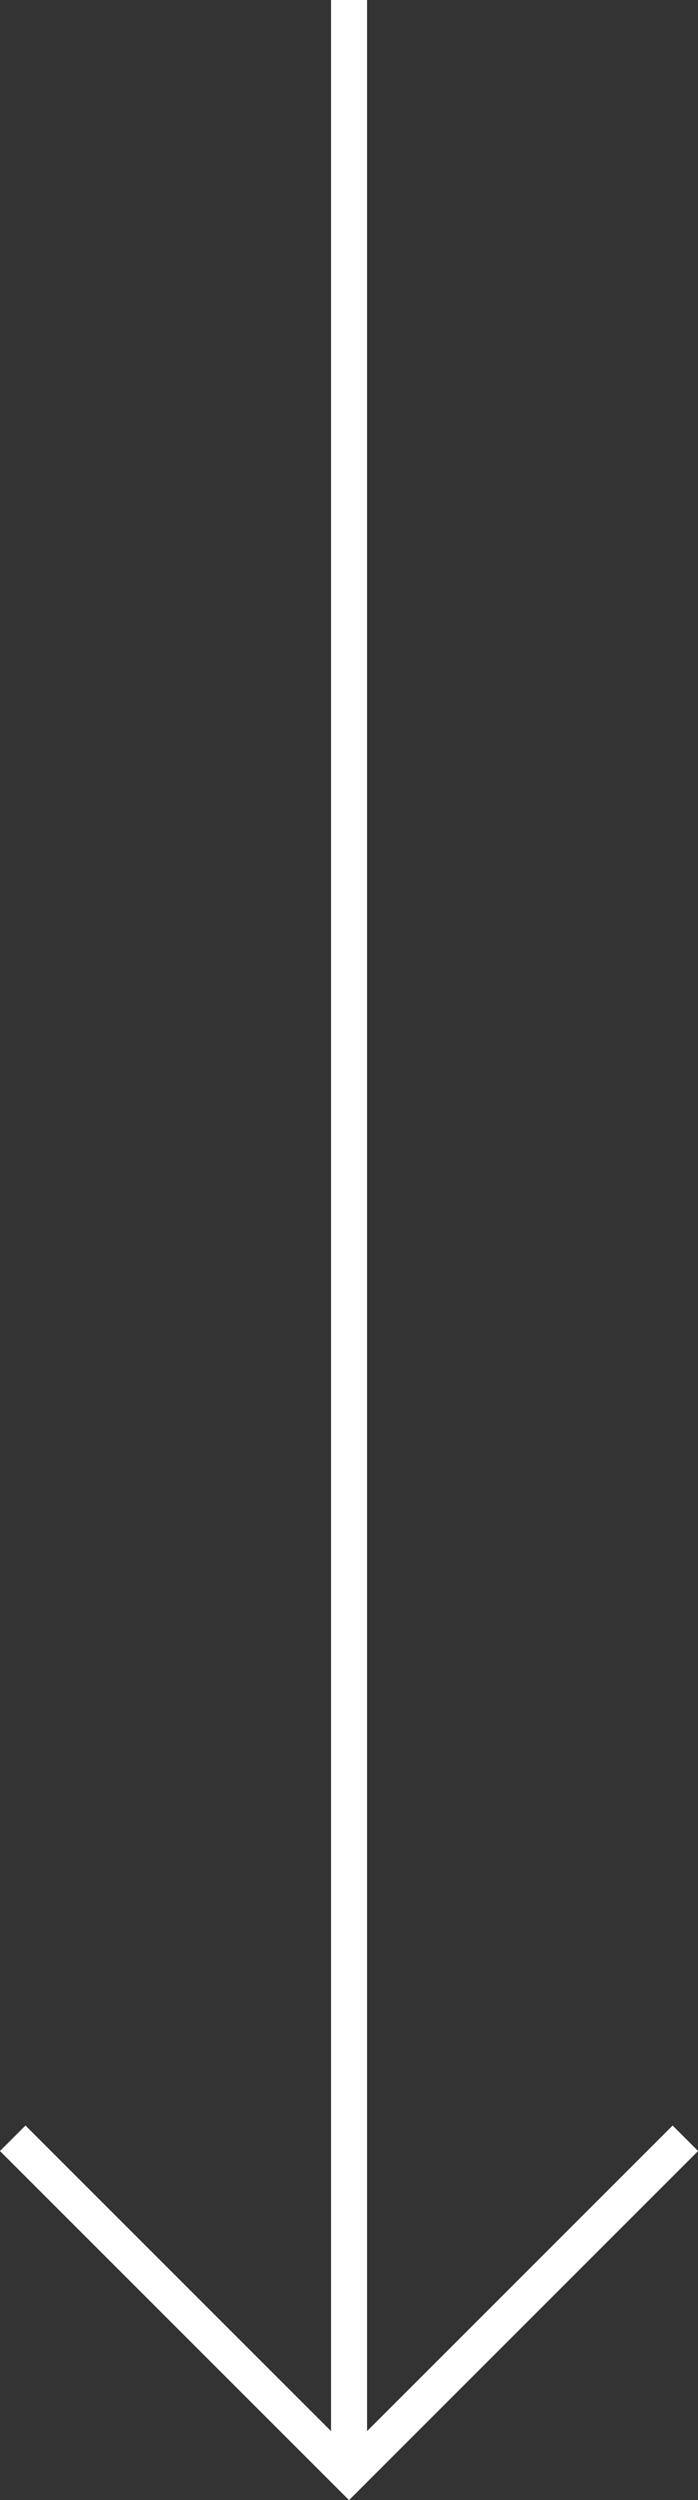
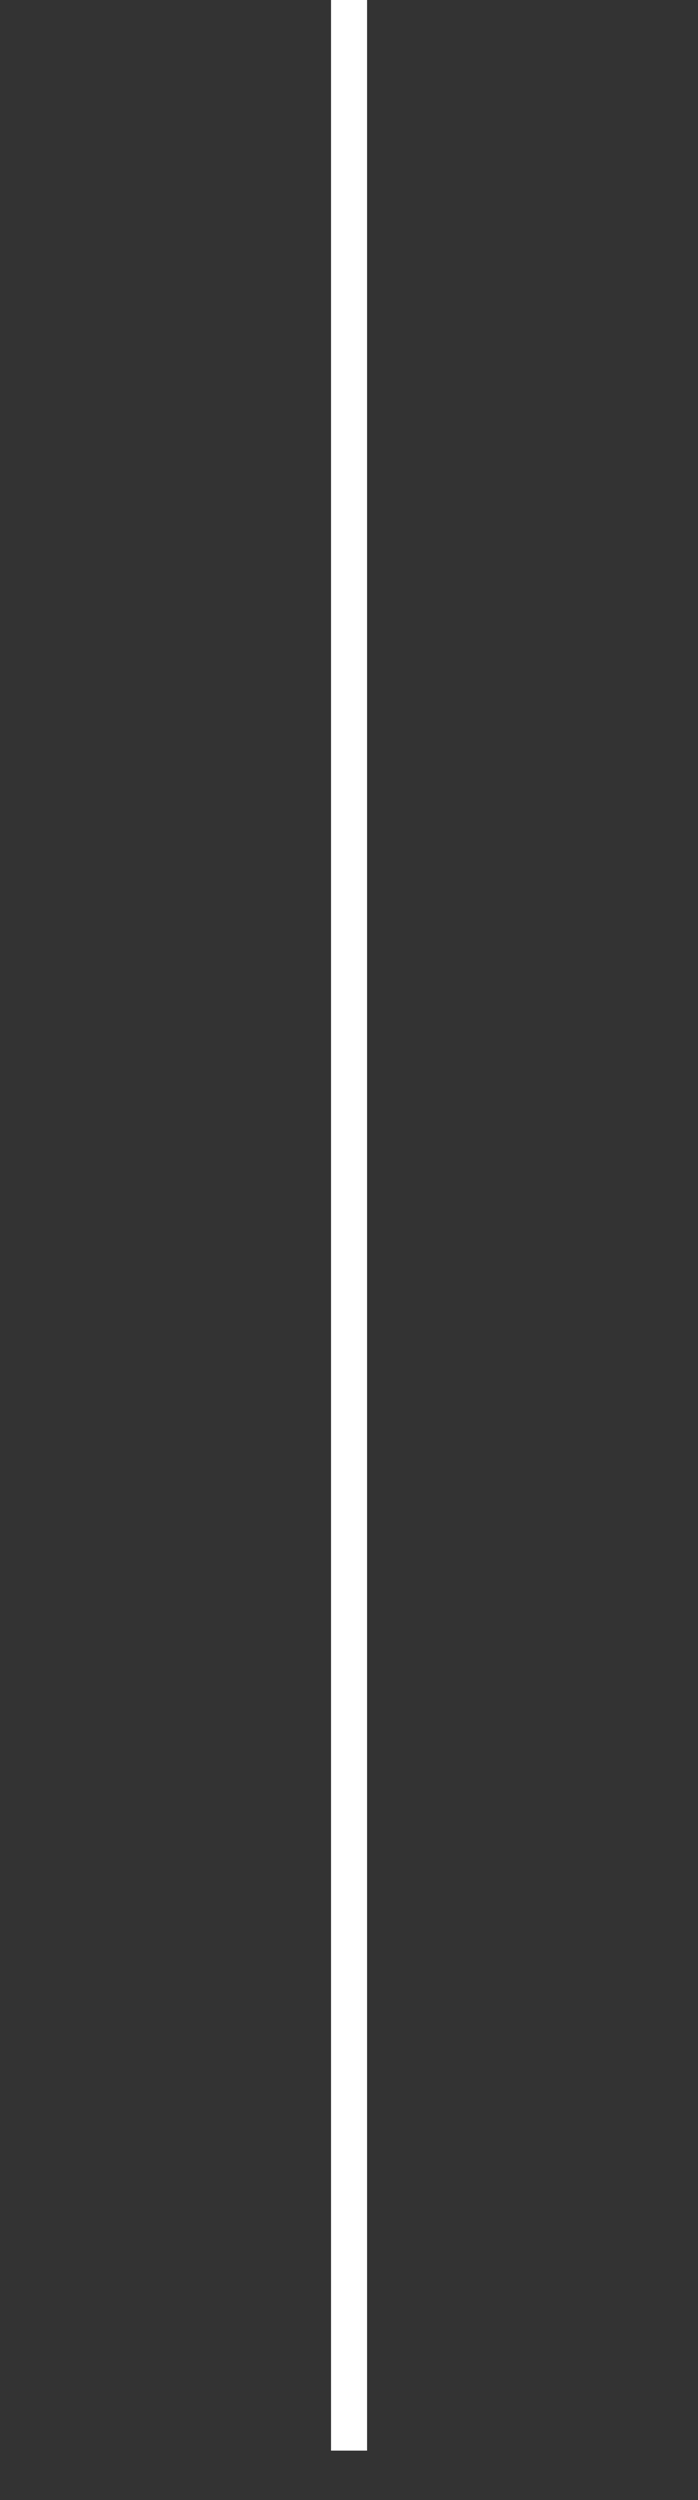
<svg xmlns="http://www.w3.org/2000/svg" width="29.056" height="104.058" viewBox="0 0 29.056 104.058">
  <rect x="0" y="0" width="29.056" height="104.058" fill="#333333" stroke="none" />
  <g id="Groupe_21" data-name="Groupe 21" transform="translate(-1815.97 -634.5)">
    <line id="Ligne_35" data-name="Ligne 35" y2="102" transform="translate(1830.5 634.5)" fill="none" stroke="#fff" stroke-width="1.5" />
-     <path id="Tracé_14" data-name="Tracé 14" d="M4048.383,814.5l14,14,14-14" transform="translate(-2231.883 -91)" fill="none" stroke="#fff" stroke-width="1.5" />
  </g>
</svg>